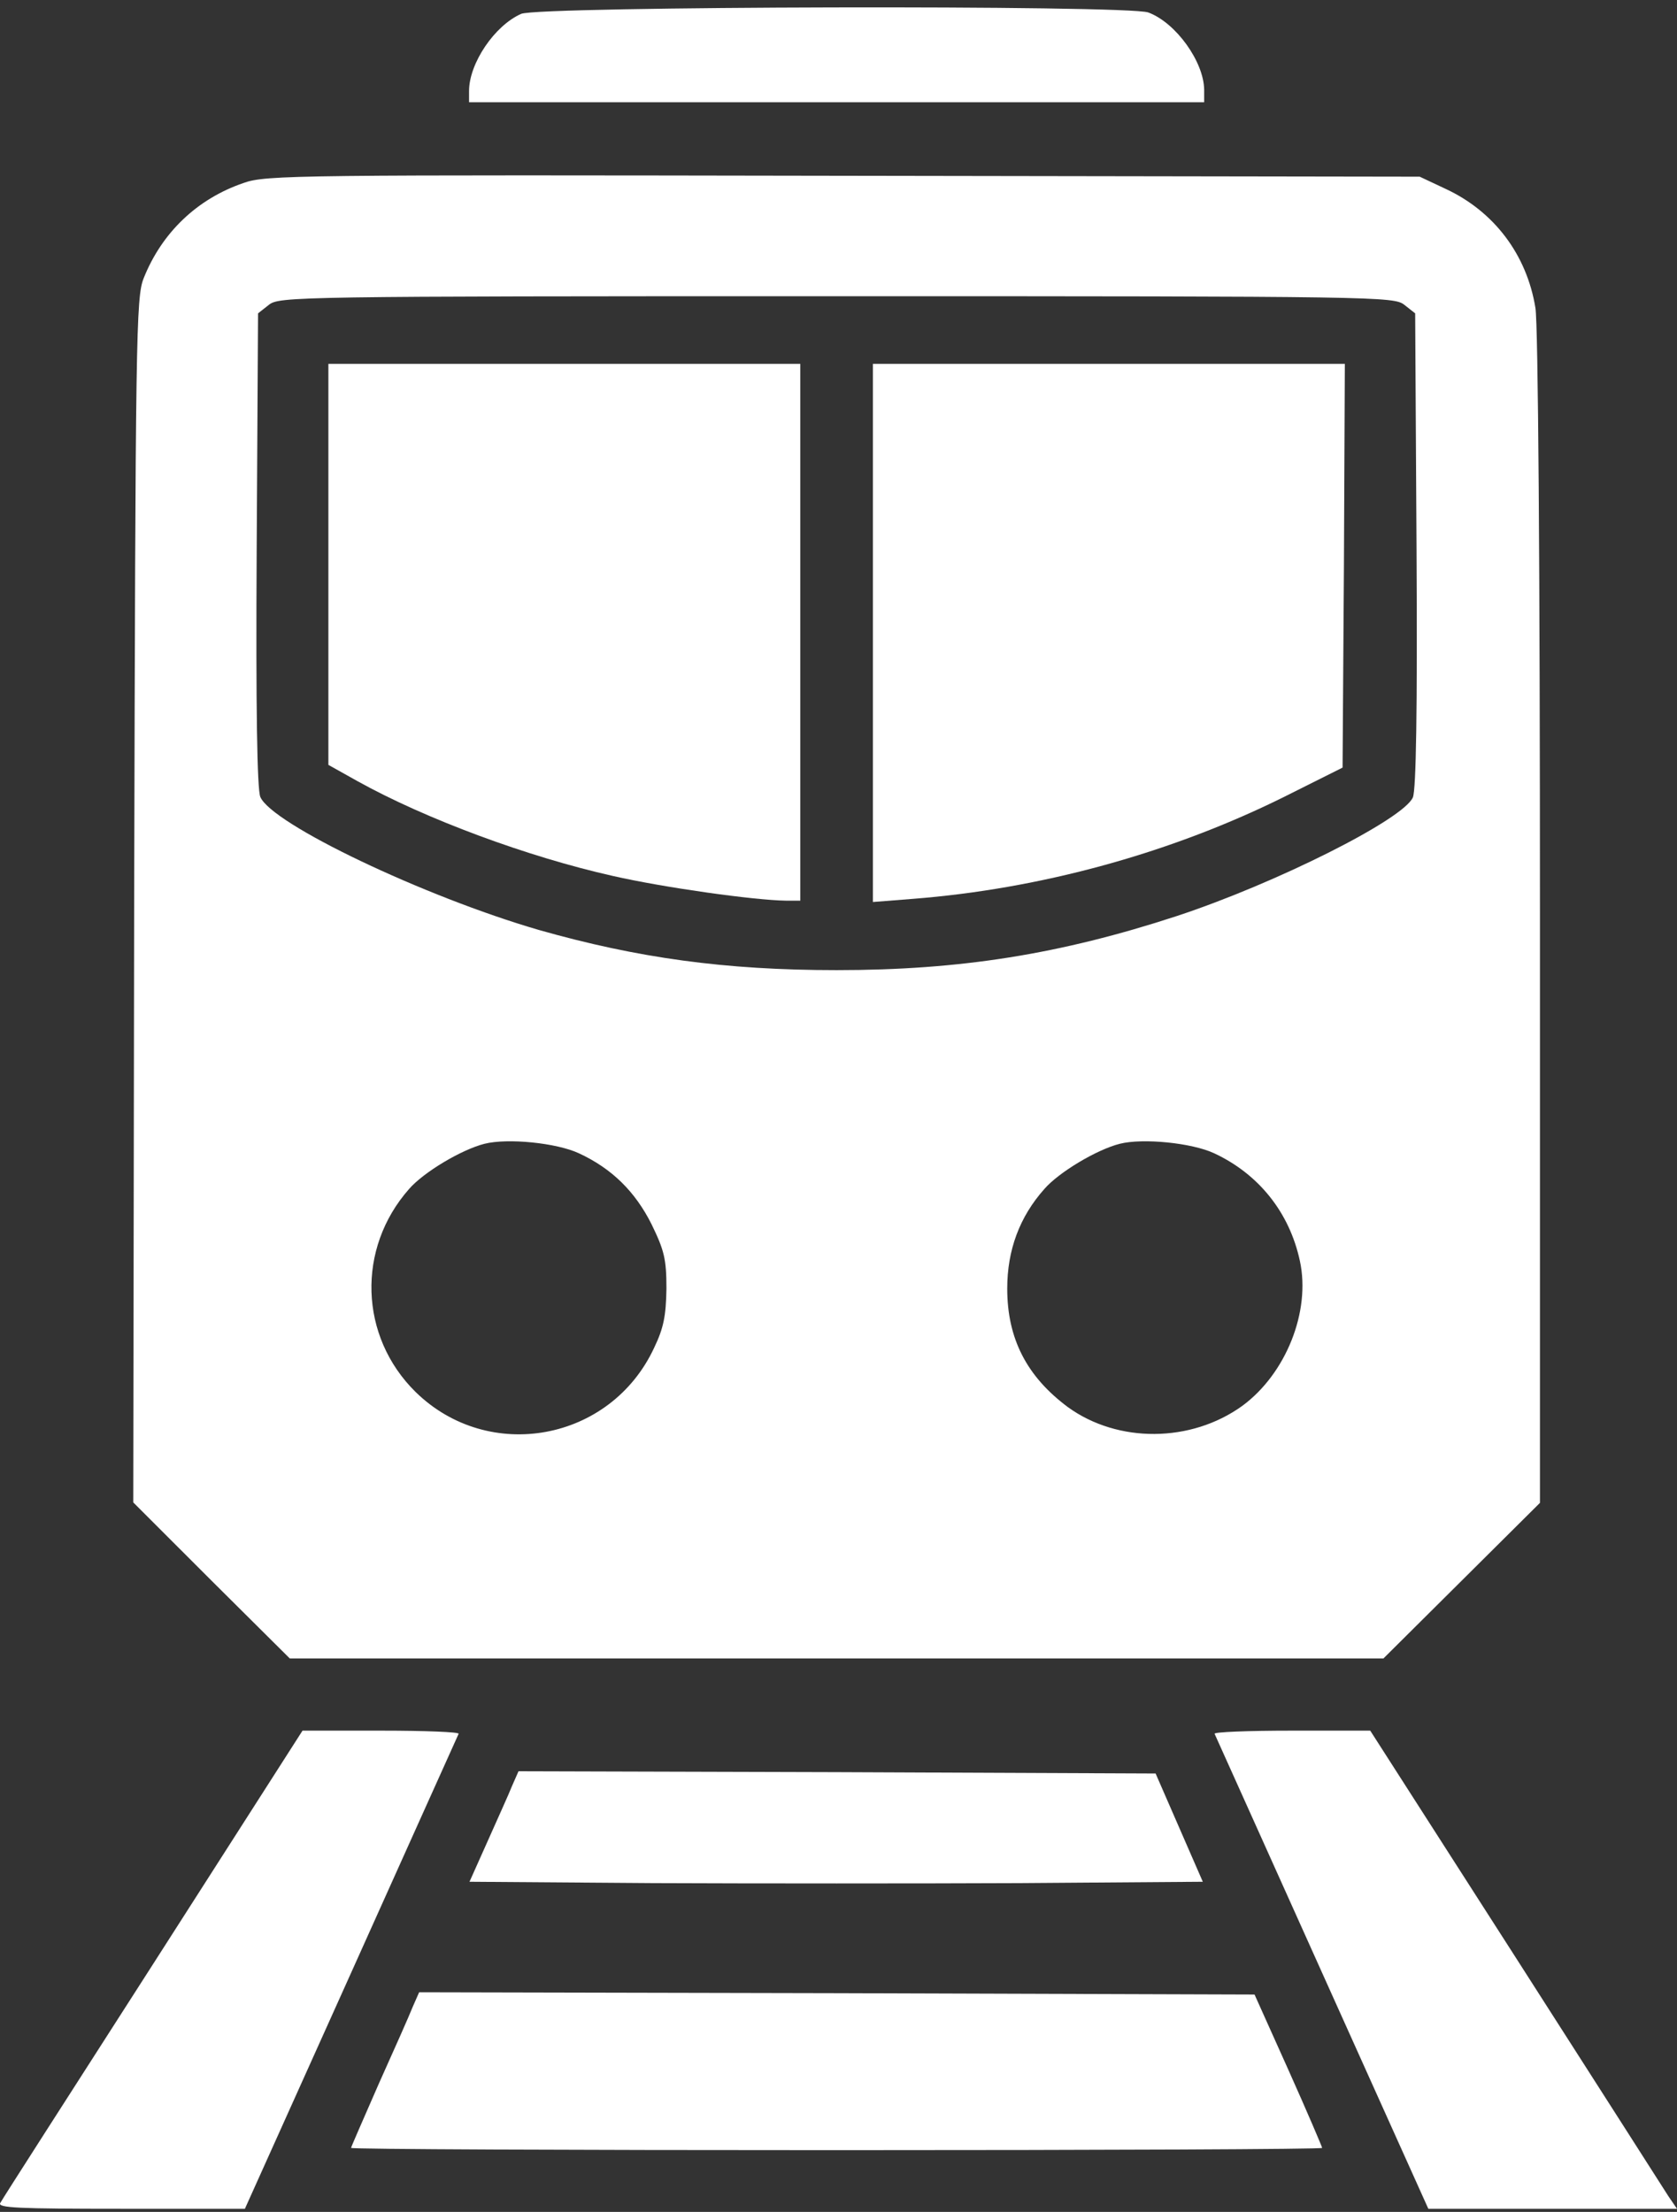
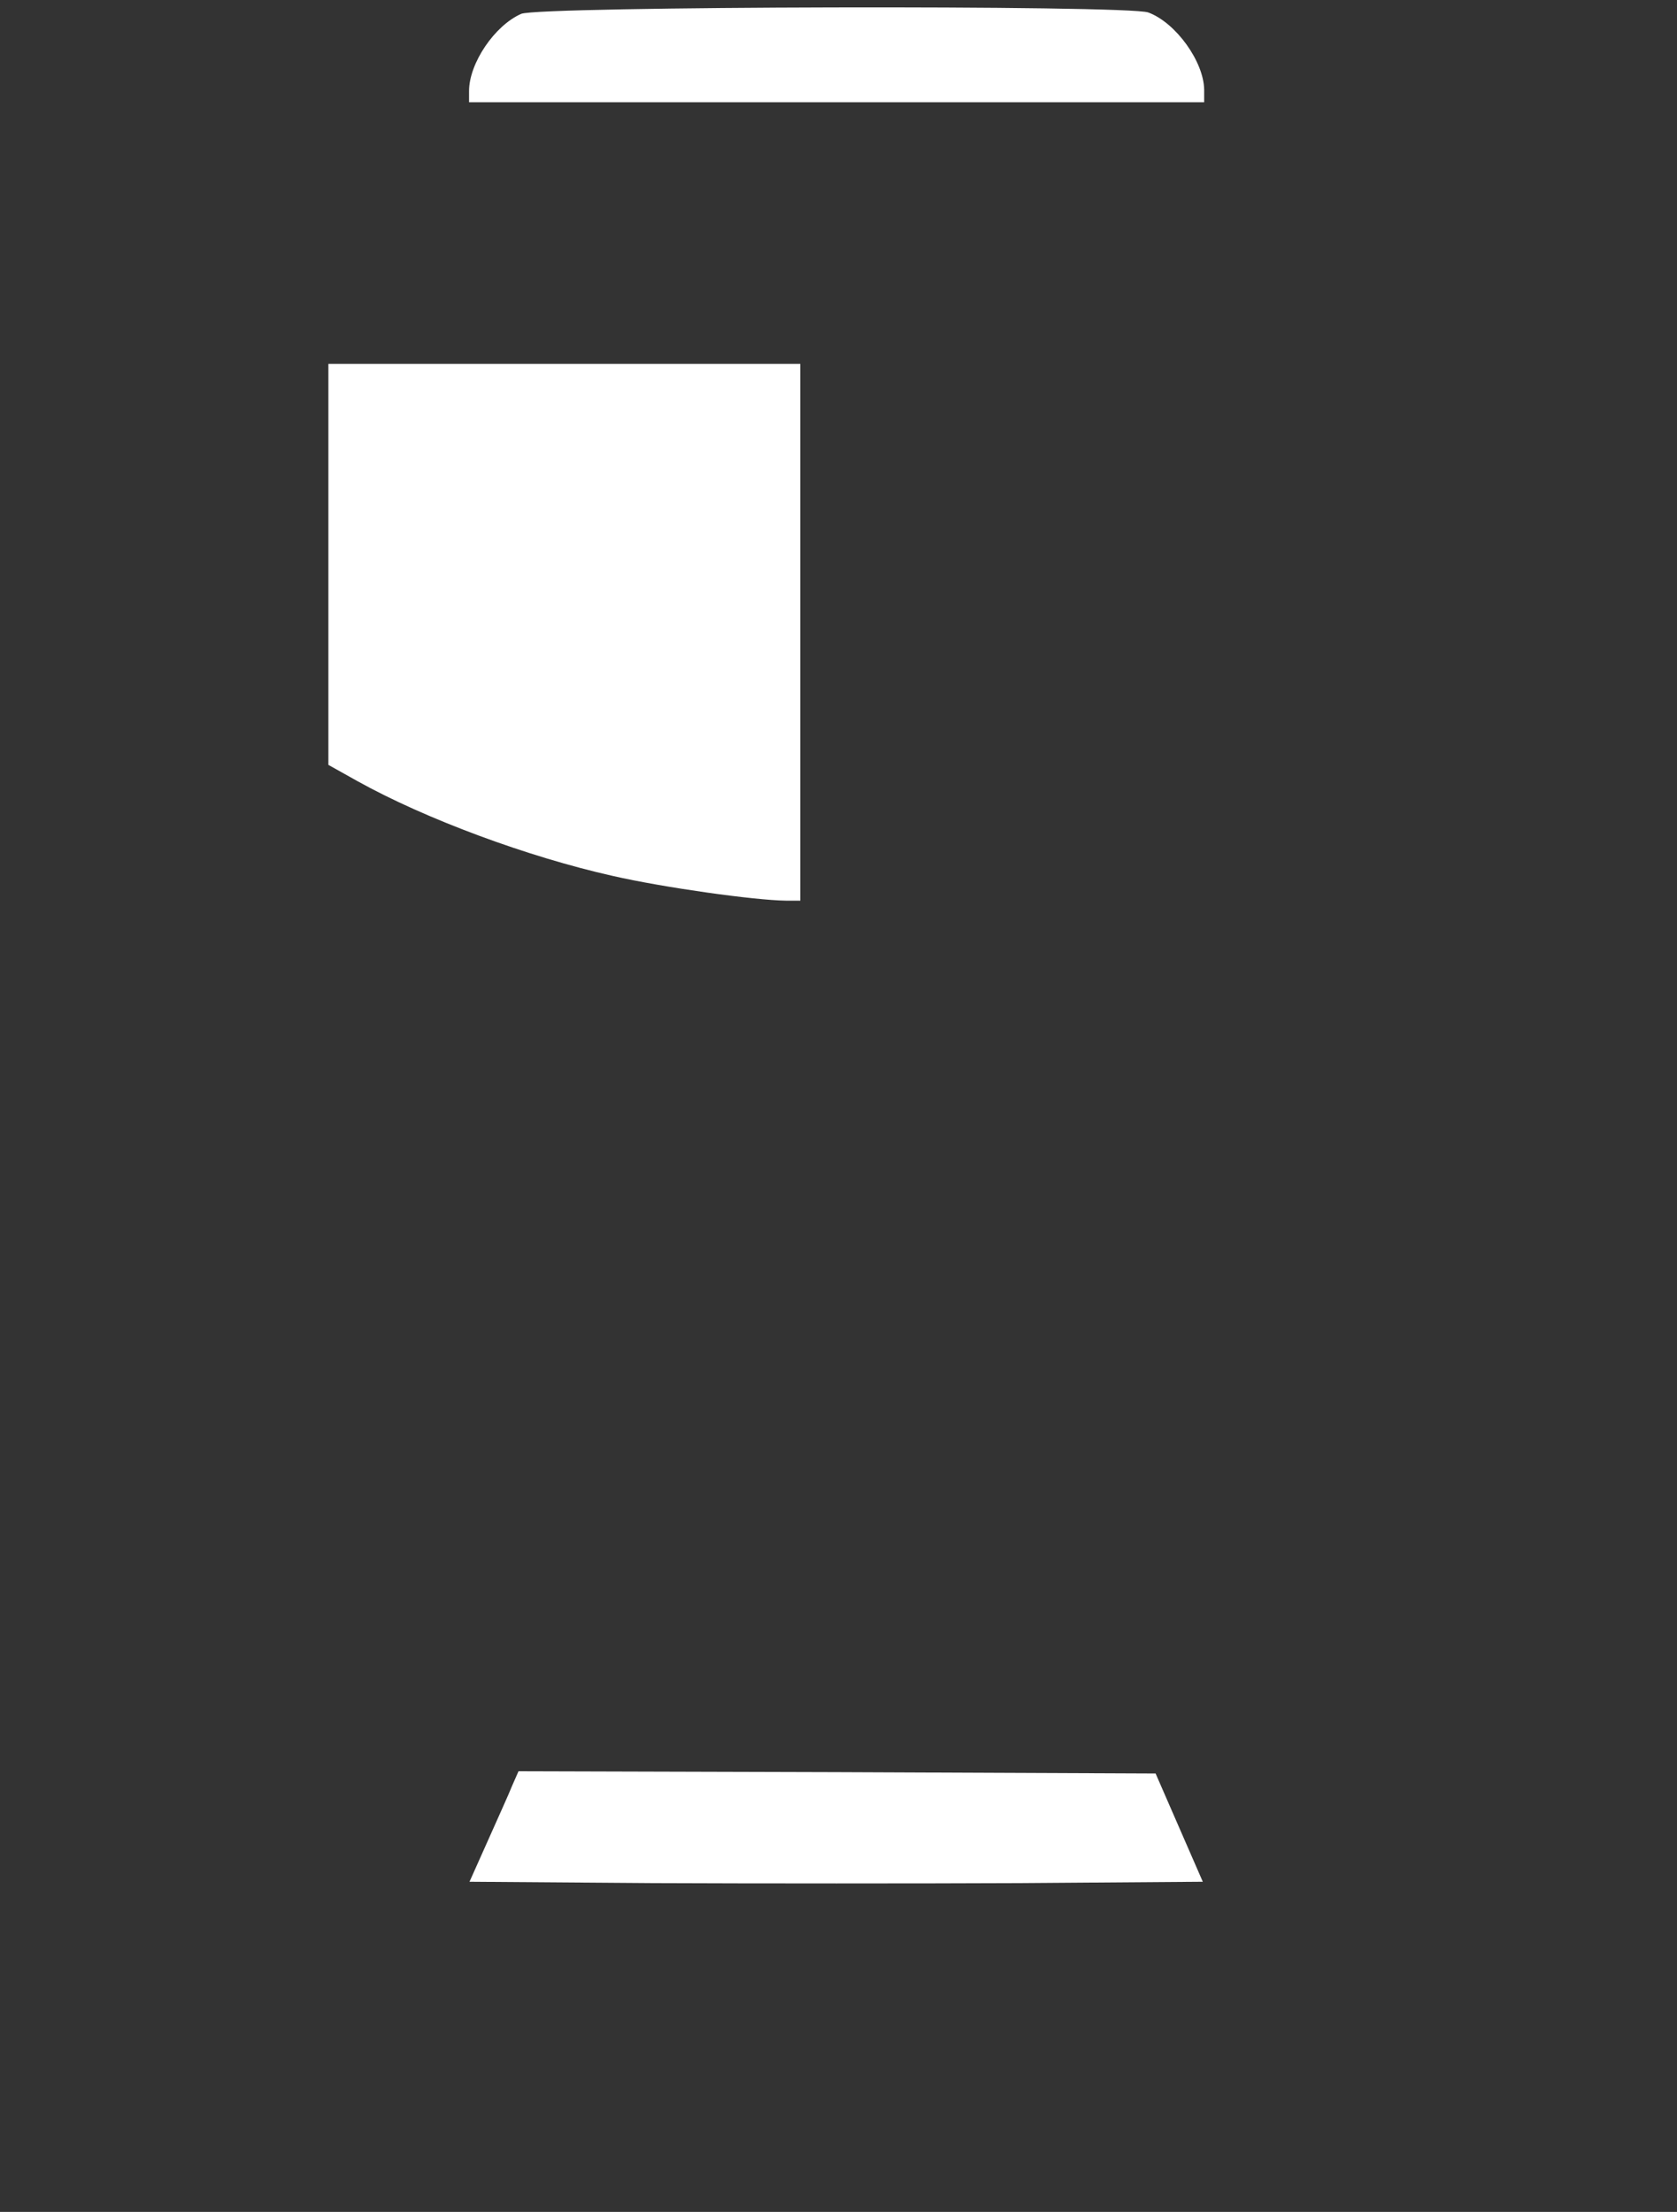
<svg xmlns="http://www.w3.org/2000/svg" width="160" height="211" viewBox="0 0 160 211" fill="none">
  <rect x="0" y="0" width="160" height="211" fill="#333333" stroke="none" />
  <path d="M49.73 1.32C47.176 2.439 44.752 6.053 44.752 8.678V9.754H79.82H114.888V8.549C114.844 5.881 112.204 2.181 109.563 1.191C107.614 0.459 51.419 0.588 49.73 1.32Z" fill="white" />
-   <path d="M23.234 17.456C18.818 18.962 15.441 22.189 13.71 26.535C12.974 28.343 12.93 32 12.8 85.916L12.714 143.318L20.16 150.762L27.65 158.206H79.82H131.989L139.479 150.762L146.925 143.361V87.638C146.925 54.074 146.752 30.924 146.492 29.375C145.67 24.298 142.553 20.167 137.92 18.015L135.452 16.854L80.469 16.768C28.43 16.681 25.356 16.681 23.234 17.456ZM133.98 29.074L135.019 29.892L135.149 52.396C135.236 67.93 135.106 75.288 134.803 76.062C133.894 78.171 121.685 84.281 112.29 87.379C101.12 91.037 91.596 92.543 79.82 92.543C69.169 92.543 60.813 91.381 51.419 88.713C40.465 85.529 25.919 78.601 24.836 76.019C24.533 75.288 24.403 67.715 24.49 52.396L24.62 29.892L25.659 29.074C26.654 28.299 28.127 28.256 79.82 28.256C131.513 28.256 132.985 28.299 133.98 29.074ZM55.229 110.013C58.389 111.476 60.597 113.67 62.156 116.769C63.368 119.264 63.584 120.082 63.584 122.922C63.541 125.504 63.325 126.665 62.415 128.559C58.259 137.509 46.613 139.617 39.643 132.776C34.274 127.483 34.014 119.092 39.037 113.412C40.422 111.82 44.015 109.669 46.223 109.109C48.431 108.55 53.107 109.023 55.229 110.013ZM115.84 110.013C120.083 111.992 123.027 115.65 124.023 120.297C125.062 125.116 122.681 131.054 118.524 134.11C113.632 137.638 106.662 137.681 101.9 134.239C97.96 131.313 96.098 127.698 96.098 122.922C96.098 119.264 97.267 116.08 99.648 113.412C101.034 111.82 104.627 109.669 106.835 109.109C109.043 108.55 113.719 109.023 115.84 110.013Z" fill="white" />
  <path d="M31.331 53.859V72.964L34.101 74.513C40.596 78.128 50.38 81.743 58.433 83.55C63.325 84.668 71.94 85.873 74.971 85.916H76.356V60.314V34.711H53.843H31.331V53.859Z" fill="white" />
-   <path d="M83.283 60.357V86.045L87.093 85.744C99.259 84.797 111.641 81.398 122.421 76.062L128.093 73.223L128.222 53.945L128.309 34.711H105.796H83.283V60.357Z" fill="white" />
-   <path d="M14.619 187.337C6.782 199.558 0.202 209.799 0.029 210.143C-0.274 210.616 1.717 210.703 11.545 210.703H23.364L33.495 188.198C39.036 175.848 43.669 165.607 43.756 165.392C43.842 165.22 40.552 165.091 36.396 165.091H28.862L14.619 187.337Z" fill="white" />
-   <path d="M115.883 165.392C115.97 165.607 120.602 175.848 126.144 188.198L136.275 210.703H148.137H160L159.177 209.498C158.744 208.809 152.163 198.525 144.587 186.692L130.733 165.091H123.2C119.087 165.091 115.796 165.22 115.883 165.392Z" fill="white" />
  <path d="M48.864 170.341C48.561 171.115 47.479 173.482 46.526 175.633L44.794 179.506L62.328 179.635C71.94 179.678 87.699 179.678 97.31 179.635L114.758 179.506L112.506 174.342L110.255 169.179L79.863 169.05L49.47 168.964L48.864 170.341Z" fill="white" />
-   <path d="M39.383 191.425C39.08 192.2 37.608 195.513 36.136 198.783C34.707 202.054 33.495 204.807 33.495 204.893C33.495 205.023 54.363 205.109 79.82 205.109C105.32 205.109 126.144 205.023 126.144 204.893C126.144 204.807 124.716 201.451 122.941 197.492L119.694 190.263L79.863 190.134L39.989 190.048L39.383 191.425Z" fill="white" />
</svg>